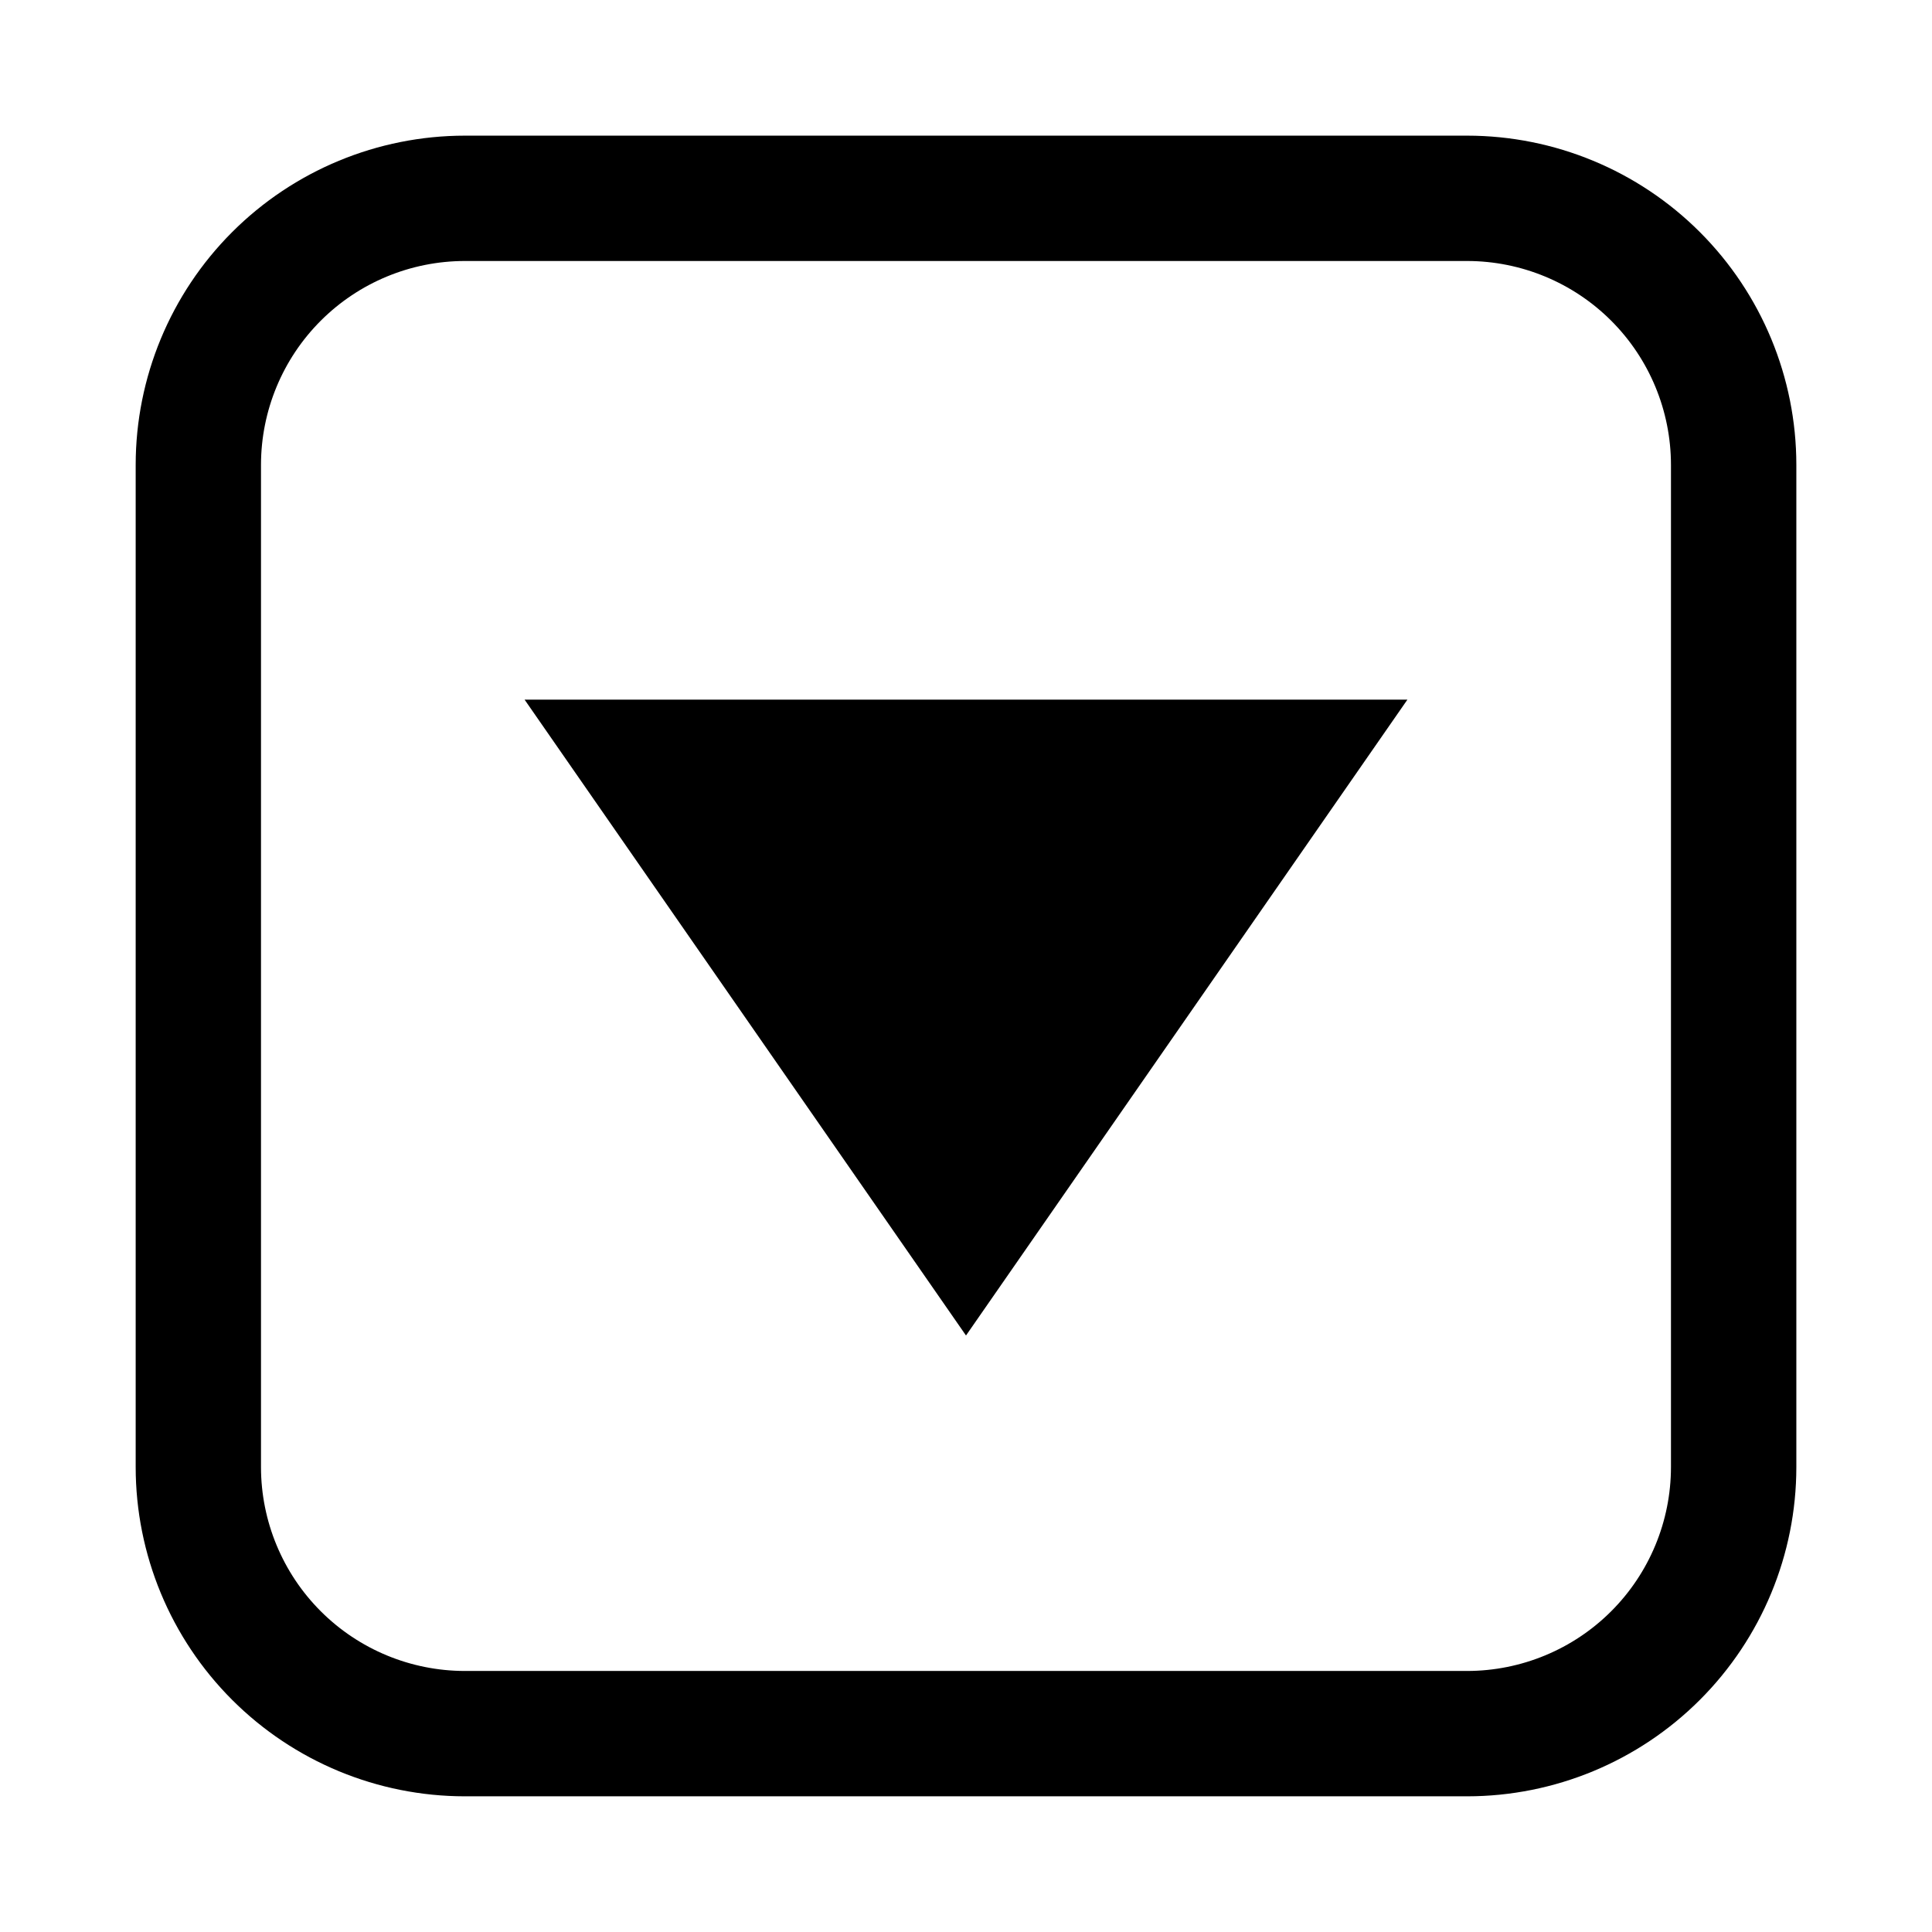
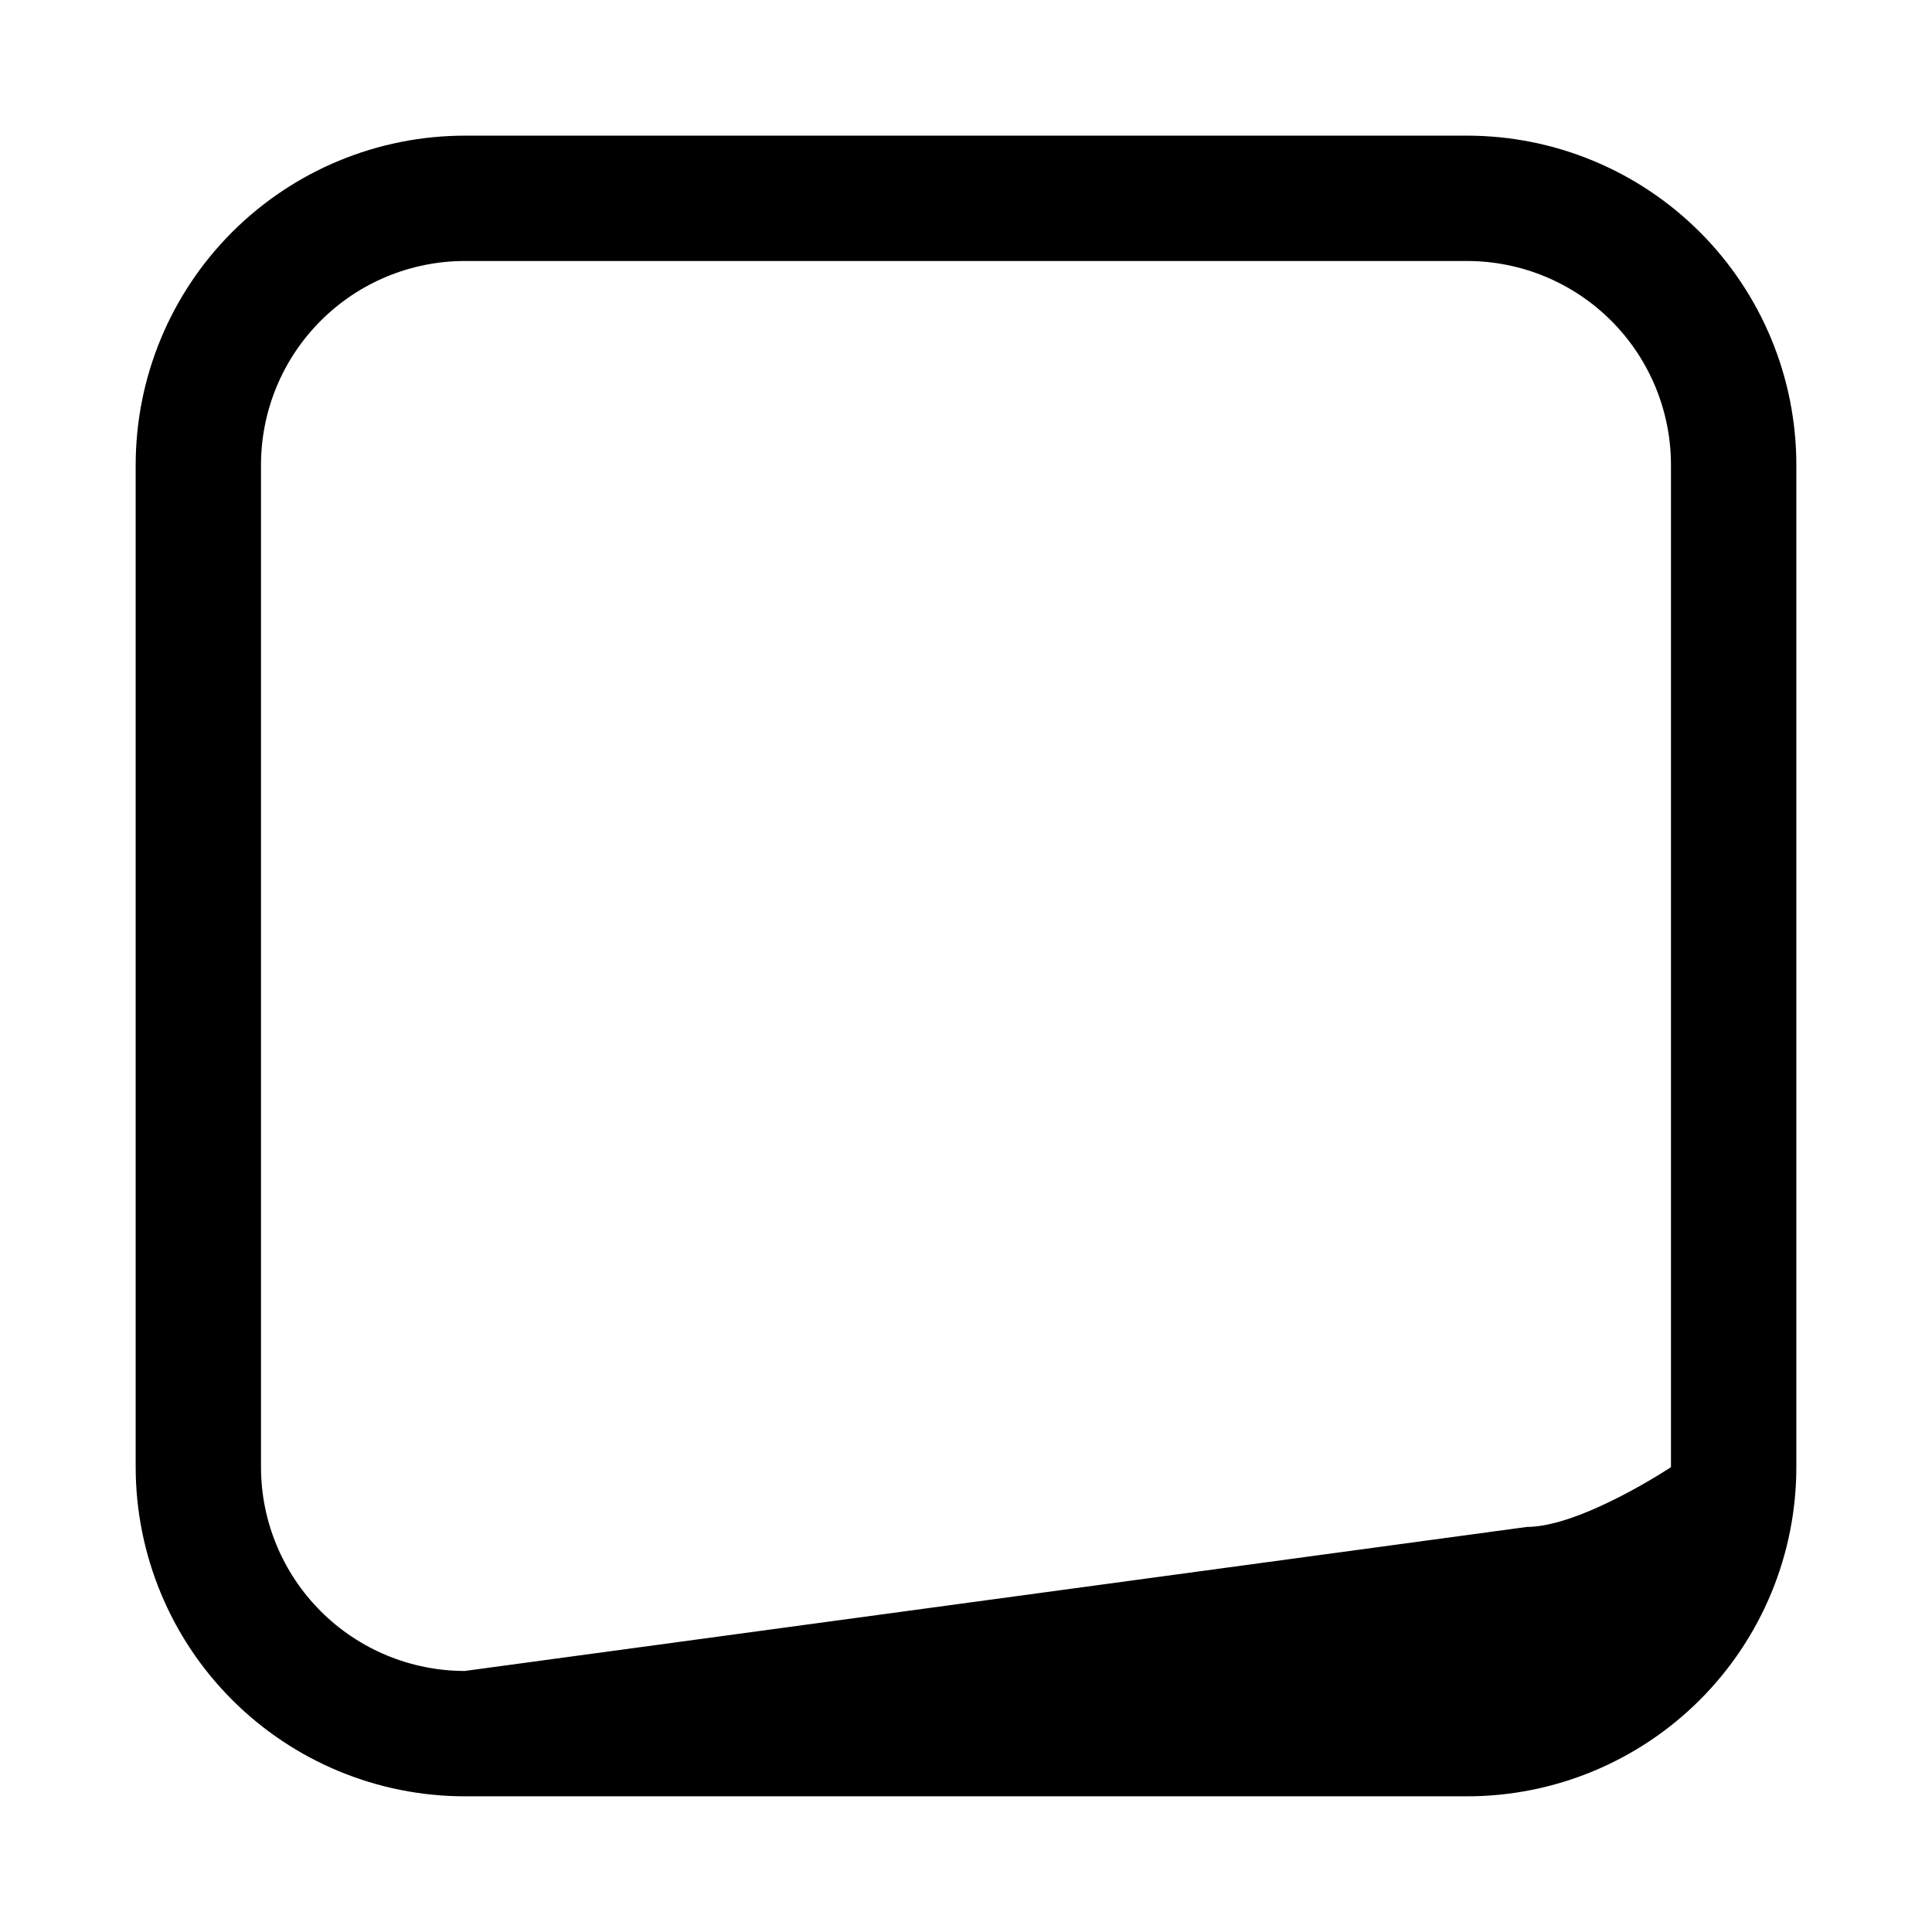
<svg xmlns="http://www.w3.org/2000/svg" fill="#000000" width="800px" height="800px" version="1.1" viewBox="144 144 512 512">
  <g>
-     <path d="m620.05 532.82v-265.65c-0.012-23.129-9.207-45.305-25.562-61.66-16.352-16.355-38.531-25.547-61.66-25.562h-265.65c-23.129 0.016-45.305 9.207-61.66 25.562s-25.547 38.531-25.562 61.66v265.65c0.016 23.129 9.207 45.309 25.562 61.66 16.355 16.355 38.531 25.551 61.66 25.562h265.65c23.129-0.012 45.309-9.207 61.66-25.562 16.355-16.352 25.551-38.531 25.562-61.66zm-352.88 54.004c-14.32-0.016-28.047-5.707-38.172-15.832-10.121-10.125-15.816-23.852-15.832-38.172v-265.65c0.016-14.32 5.711-28.047 15.832-38.172 10.125-10.121 23.852-15.816 38.172-15.832h265.65c14.32 0.016 28.047 5.711 38.172 15.832 10.125 10.125 15.816 23.852 15.832 38.172v265.65c-0.016 14.32-5.707 28.047-15.832 38.172s-23.852 15.816-38.172 15.832z" />
-     <path d="m283.02 329.41 116.98 168.51 116.98-168.51z" />
+     <path d="m620.05 532.82v-265.65c-0.012-23.129-9.207-45.305-25.562-61.66-16.352-16.355-38.531-25.547-61.66-25.562h-265.65c-23.129 0.016-45.305 9.207-61.66 25.562s-25.547 38.531-25.562 61.66v265.65c0.016 23.129 9.207 45.309 25.562 61.66 16.355 16.355 38.531 25.551 61.66 25.562h265.65c23.129-0.012 45.309-9.207 61.66-25.562 16.355-16.352 25.551-38.531 25.562-61.66zm-352.88 54.004c-14.32-0.016-28.047-5.707-38.172-15.832-10.121-10.125-15.816-23.852-15.832-38.172v-265.65c0.016-14.32 5.711-28.047 15.832-38.172 10.125-10.121 23.852-15.816 38.172-15.832h265.65c14.32 0.016 28.047 5.711 38.172 15.832 10.125 10.125 15.816 23.852 15.832 38.172v265.65s-23.852 15.816-38.172 15.832z" />
  </g>
</svg>